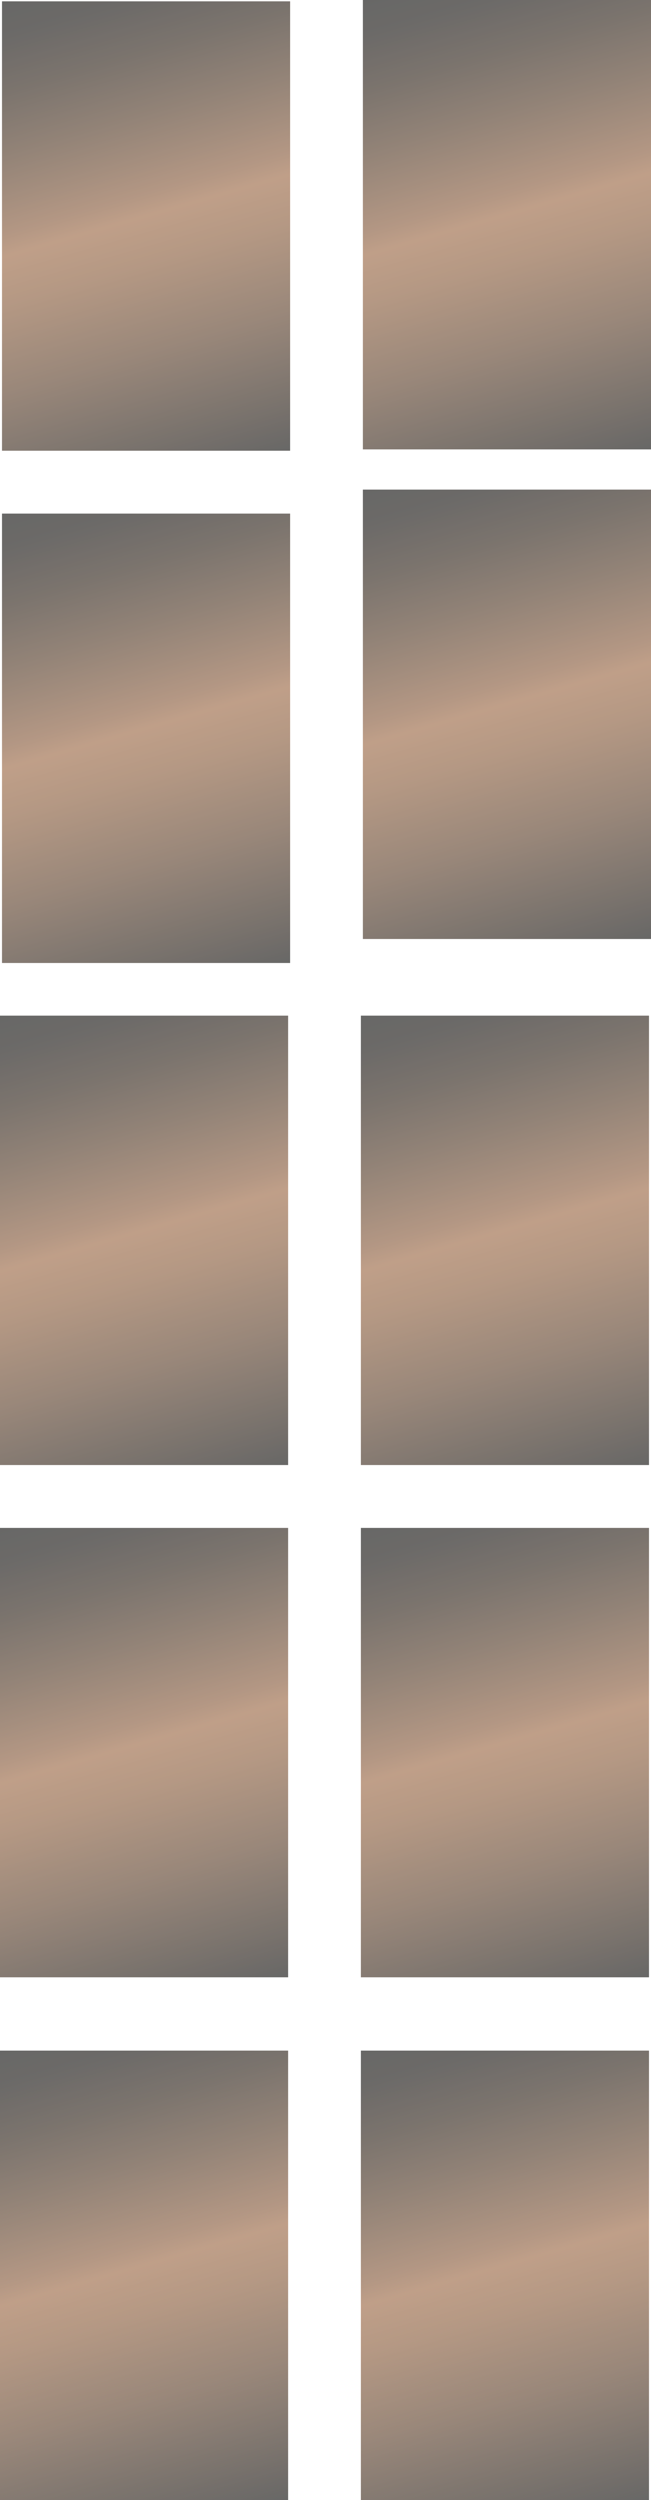
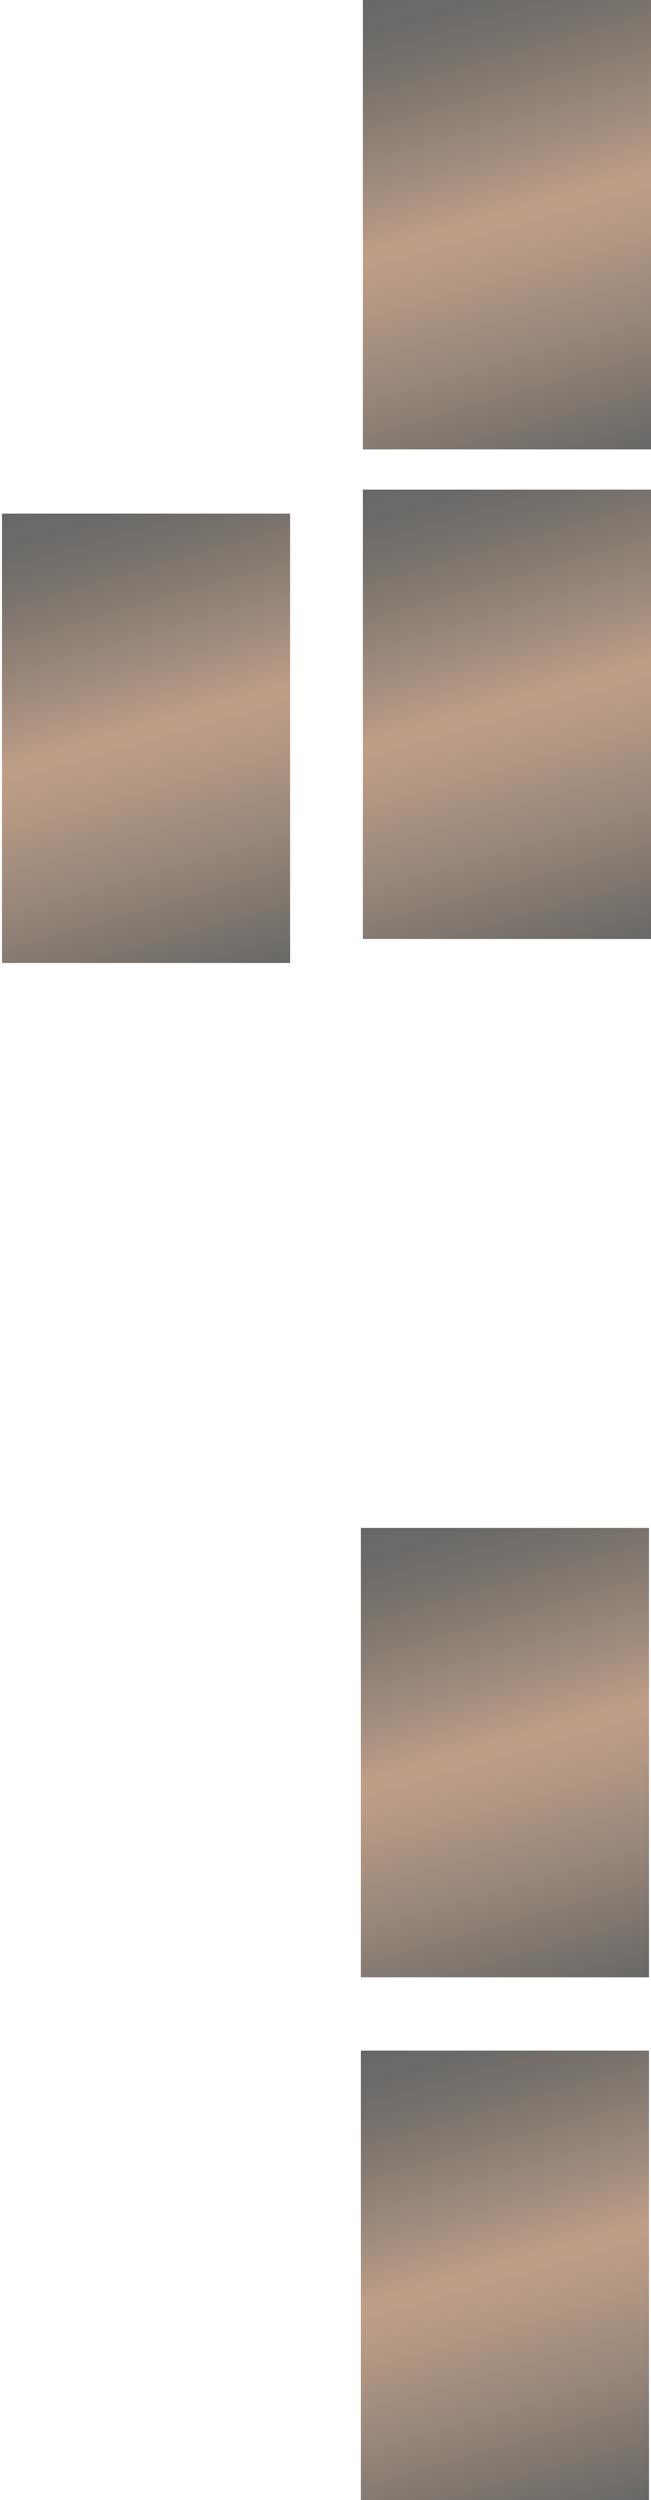
<svg xmlns="http://www.w3.org/2000/svg" xmlns:xlink="http://www.w3.org/1999/xlink" id="_Слой_2" data-name="Слой_2" viewBox="0 0 29.35 112.54">
  <defs>
    <style>
      .cls-1 {
        fill: url(#_Градієнт_без_назви_131);
      }

      .cls-2 {
        fill: url(#_Градієнт_без_назви_131-10);
      }

      .cls-3 {
        fill: url(#_Градієнт_без_назви_131-6);
      }

      .cls-4 {
        fill: url(#_Градієнт_без_назви_131-4);
      }

      .cls-5 {
        fill: url(#_Градієнт_без_назви_131-9);
      }

      .cls-6 {
        fill: url(#_Градієнт_без_назви_131-3);
      }

      .cls-7 {
        fill: url(#_Градієнт_без_назви_131-5);
      }

      .cls-8 {
        fill: url(#_Градієнт_без_назви_131-8);
      }

      .cls-9 {
        fill: url(#_Градієнт_без_назви_131-2);
      }

      .cls-10 {
        fill: url(#_Градієнт_без_назви_131-7);
      }

      .cls-11 {
        opacity: .67;
      }
    </style>
    <linearGradient id="_Градієнт_без_назви_131" data-name="Градієнт без назви 131" x1="19.68" y1="-.95" x2="26.03" y2="21.18" gradientUnits="userSpaceOnUse">
      <stop offset="0" stop-color="#1d1d1b" />
      <stop offset=".07" stop-color="#24211e" />
      <stop offset=".17" stop-color="#3a2f26" />
      <stop offset=".29" stop-color="#5d4634" />
      <stop offset=".44" stop-color="#8e6447" />
      <stop offset=".48" stop-color="#a0704e" />
      <stop offset=".57" stop-color="#906647" />
      <stop offset=".74" stop-color="#674c38" />
      <stop offset=".97" stop-color="#26221e" />
      <stop offset="1" stop-color="#1d1d1b" />
    </linearGradient>
    <linearGradient id="_Градієнт_без_назви_131-2" data-name="Градієнт без назви 131" x1="3.41" y1="-.89" x2="9.76" y2="21.25" xlink:href="#_Градієнт_без_назви_131" />
    <linearGradient id="_Градієнт_без_назви_131-3" data-name="Градієнт без назви 131" x1="19.68" y1="21.08" x2="26.03" y2="43.22" xlink:href="#_Градієнт_без_назви_131" />
    <linearGradient id="_Градієнт_без_назви_131-4" data-name="Градієнт без назви 131" x1="3.41" y1="22.17" x2="9.76" y2="44.31" xlink:href="#_Градієнт_без_назви_131" />
    <linearGradient id="_Градієнт_без_назви_131-5" data-name="Градієнт без назви 131" x1="19.6" y1="44.77" x2="25.94" y2="66.91" xlink:href="#_Градієнт_без_назви_131" />
    <linearGradient id="_Градієнт_без_назви_131-6" data-name="Градієнт без назви 131" x1="3.32" y1="44.77" x2="9.67" y2="66.91" xlink:href="#_Градієнт_без_назви_131" />
    <linearGradient id="_Градієнт_без_назви_131-7" data-name="Градієнт без назви 131" x1="3.32" y1="67.83" x2="9.67" y2="89.97" xlink:href="#_Градієнт_без_назви_131" />
    <linearGradient id="_Градієнт_без_назви_131-8" data-name="Градієнт без назви 131" x1="19.6" y1="91.36" x2="25.94" y2="113.49" xlink:href="#_Градієнт_без_назви_131" />
    <linearGradient id="_Градієнт_без_назви_131-9" data-name="Градієнт без назви 131" x1="3.32" y1="91.36" x2="9.67" y2="113.49" xlink:href="#_Градієнт_без_назви_131" />
    <linearGradient id="_Градієнт_без_назви_131-10" data-name="Градієнт без назви 131" x1="19.6" y1="67.83" x2="25.94" y2="89.97" xlink:href="#_Градієнт_без_назви_131" />
  </defs>
  <g id="_Шар_1" data-name="Шар_1">
    <g class="cls-11">
      <rect class="cls-1" x="16.36" width="12.99" height="20.23" />
-       <rect class="cls-9" x=".09" y=".06" width="12.99" height="20.23" />
      <rect class="cls-6" x="16.36" y="22.04" width="12.99" height="20.23" />
      <rect class="cls-4" x=".09" y="23.12" width="12.99" height="20.23" />
-       <rect class="cls-7" x="16.27" y="45.72" width="12.99" height="20.23" />
-       <rect class="cls-3" y="45.72" width="12.99" height="20.23" />
-       <rect class="cls-10" y="68.78" width="12.99" height="20.23" />
      <rect class="cls-8" x="16.27" y="92.31" width="12.99" height="20.23" />
-       <rect class="cls-5" y="92.31" width="12.99" height="20.23" />
      <rect class="cls-2" x="16.27" y="68.78" width="12.99" height="20.23" />
    </g>
  </g>
</svg>